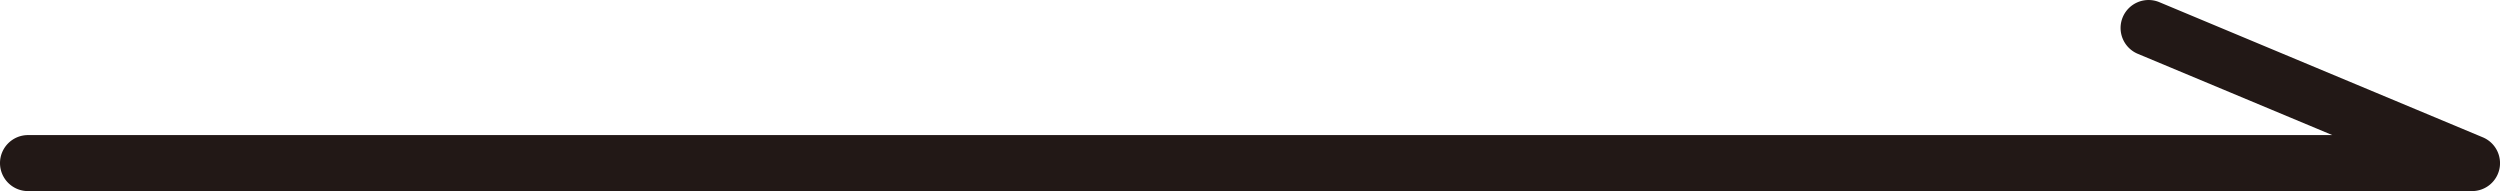
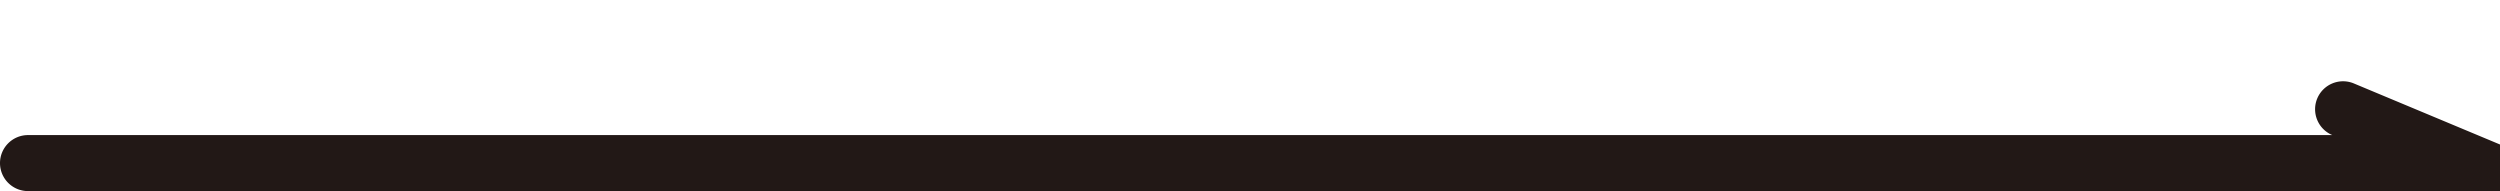
<svg xmlns="http://www.w3.org/2000/svg" width="44.638" height="3.412">
-   <path data-name="パス 17151" d="M44.138 3.412H.5a.5.5 0 01-.5-.5.5.5 0 01.5-.5h41.144L38.171.961a.5.5 0 01-.269-.654.5.5 0 01.654-.268l5.773 2.412a.5.5 0 01.3.559.5.5 0 01-.491.402z" fill="#221816" />
+   <path data-name="パス 17151" d="M44.138 3.412H.5a.5.5 0 01-.5-.5.5.5 0 01.5-.5h41.144a.5.5 0 01-.269-.654.5.5 0 01.654-.268l5.773 2.412a.5.5 0 01.3.559.5.5 0 01-.491.402z" fill="#221816" />
</svg>